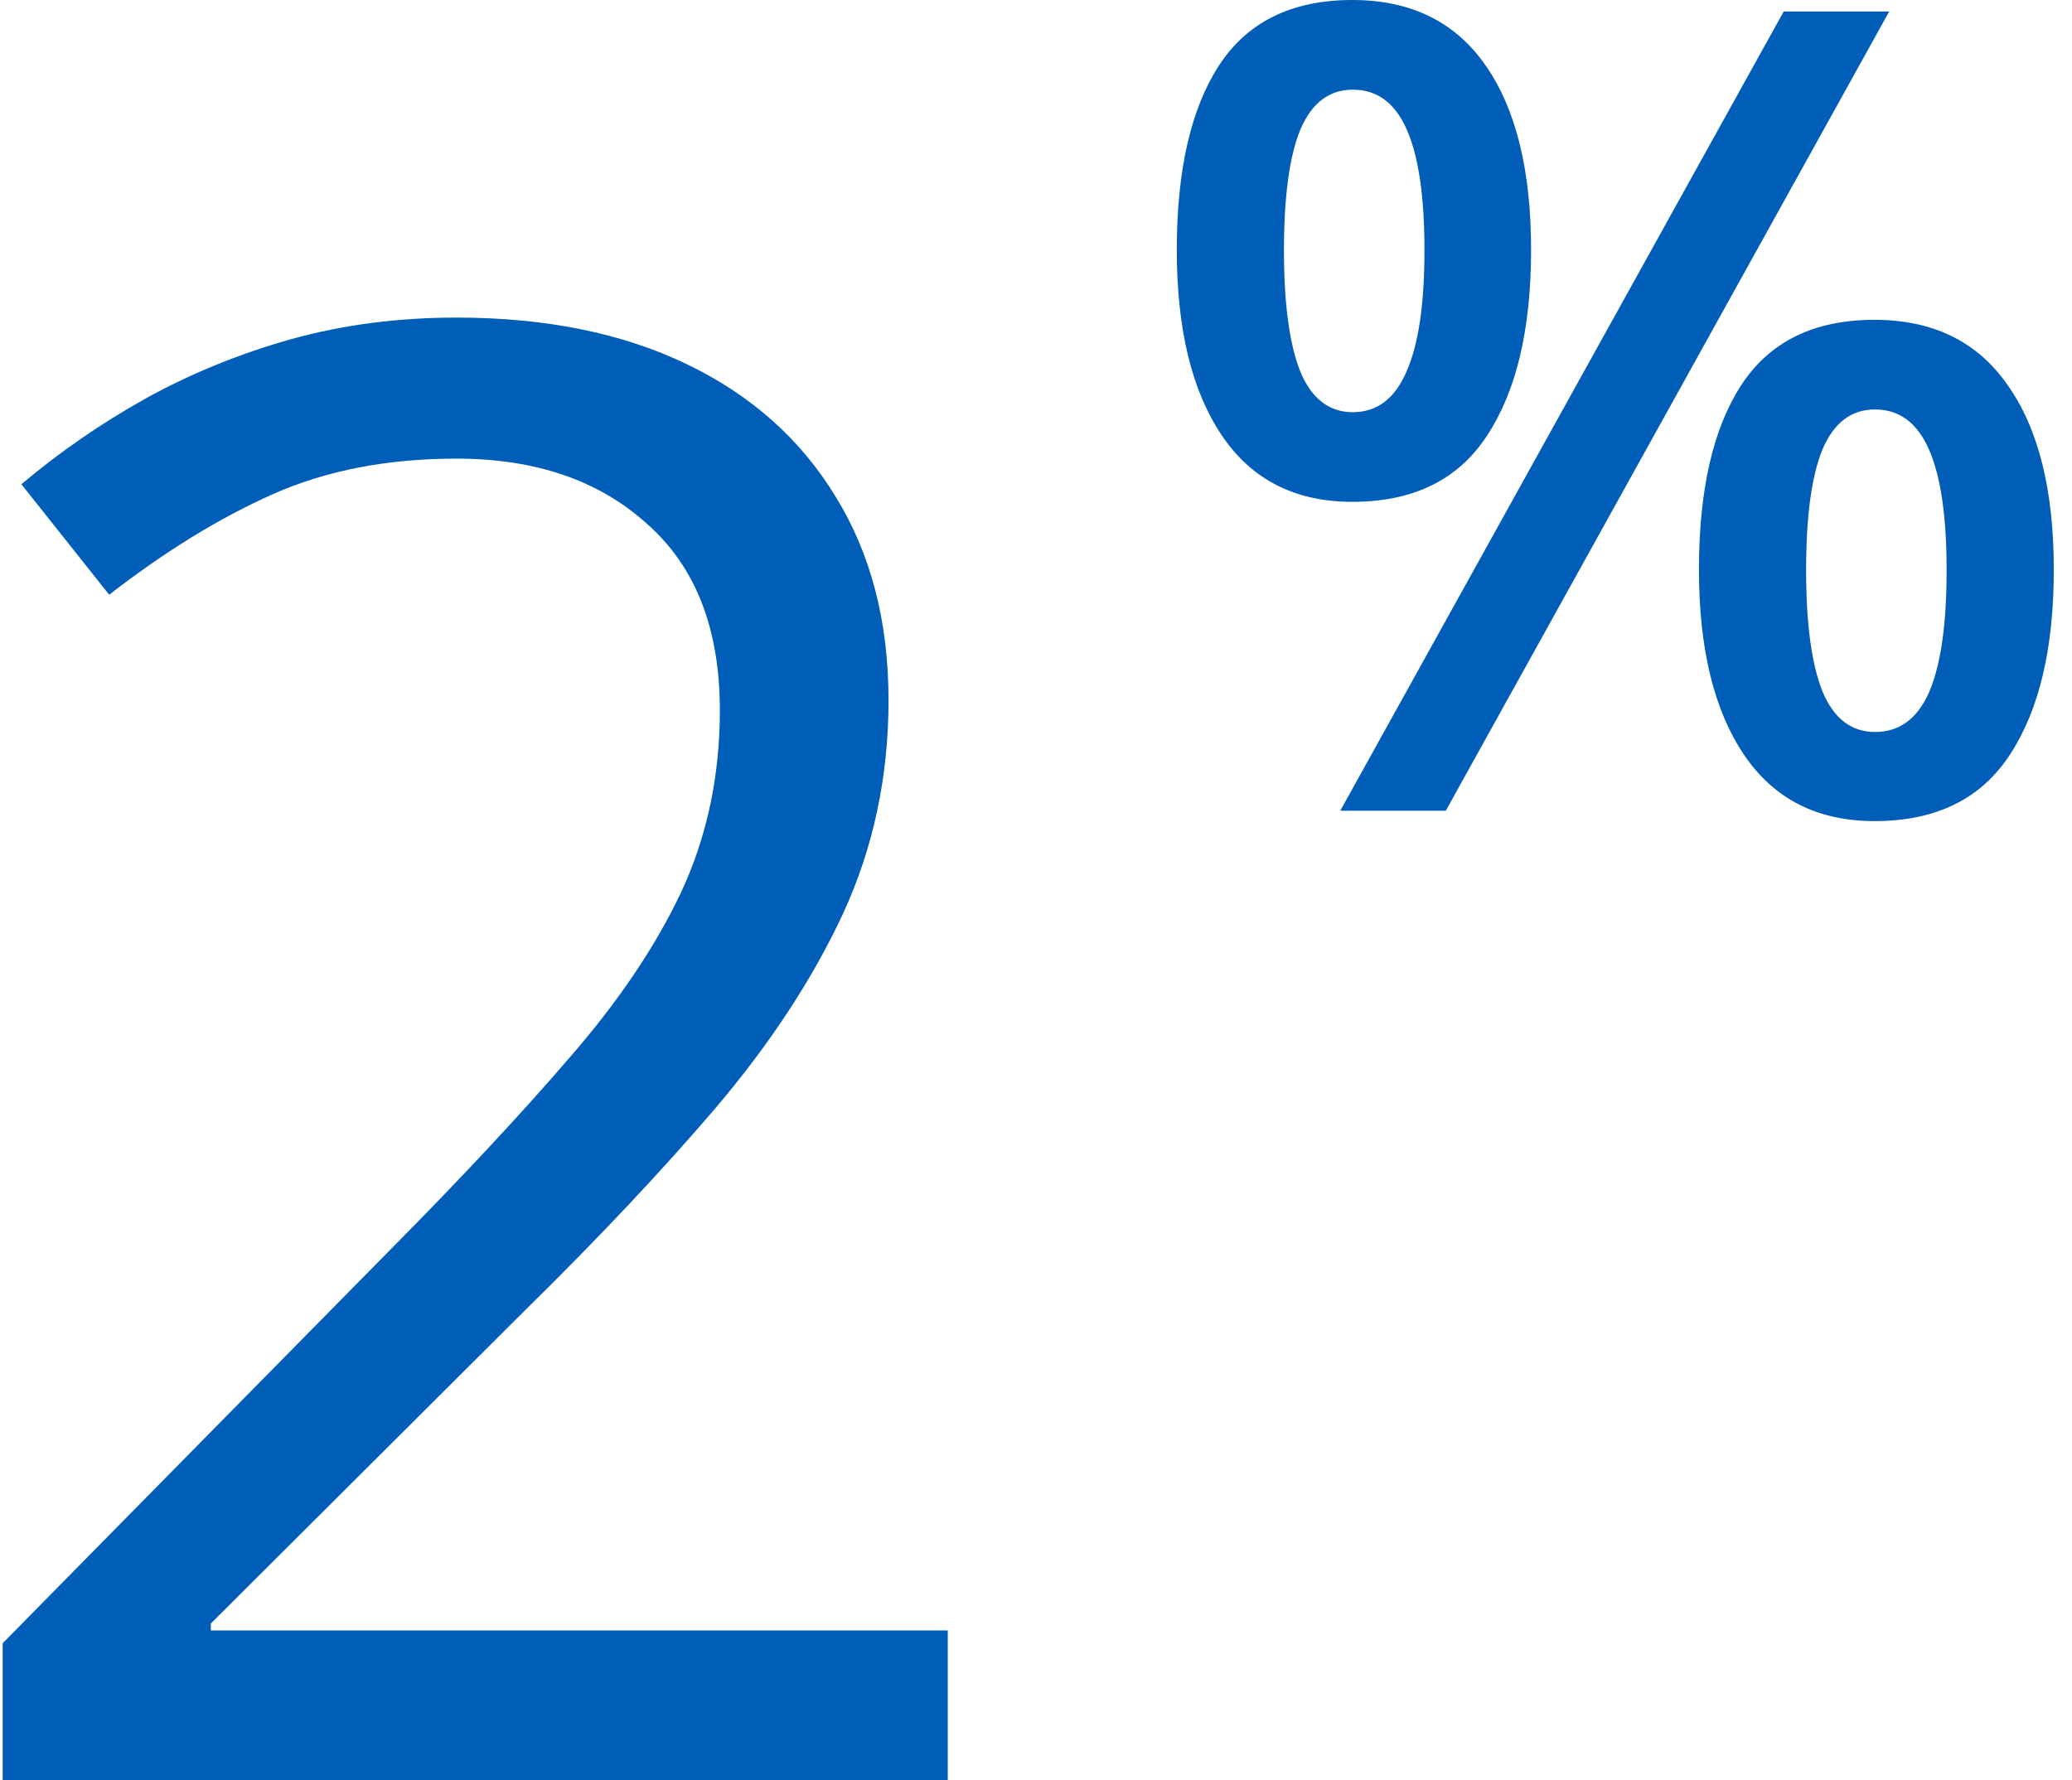
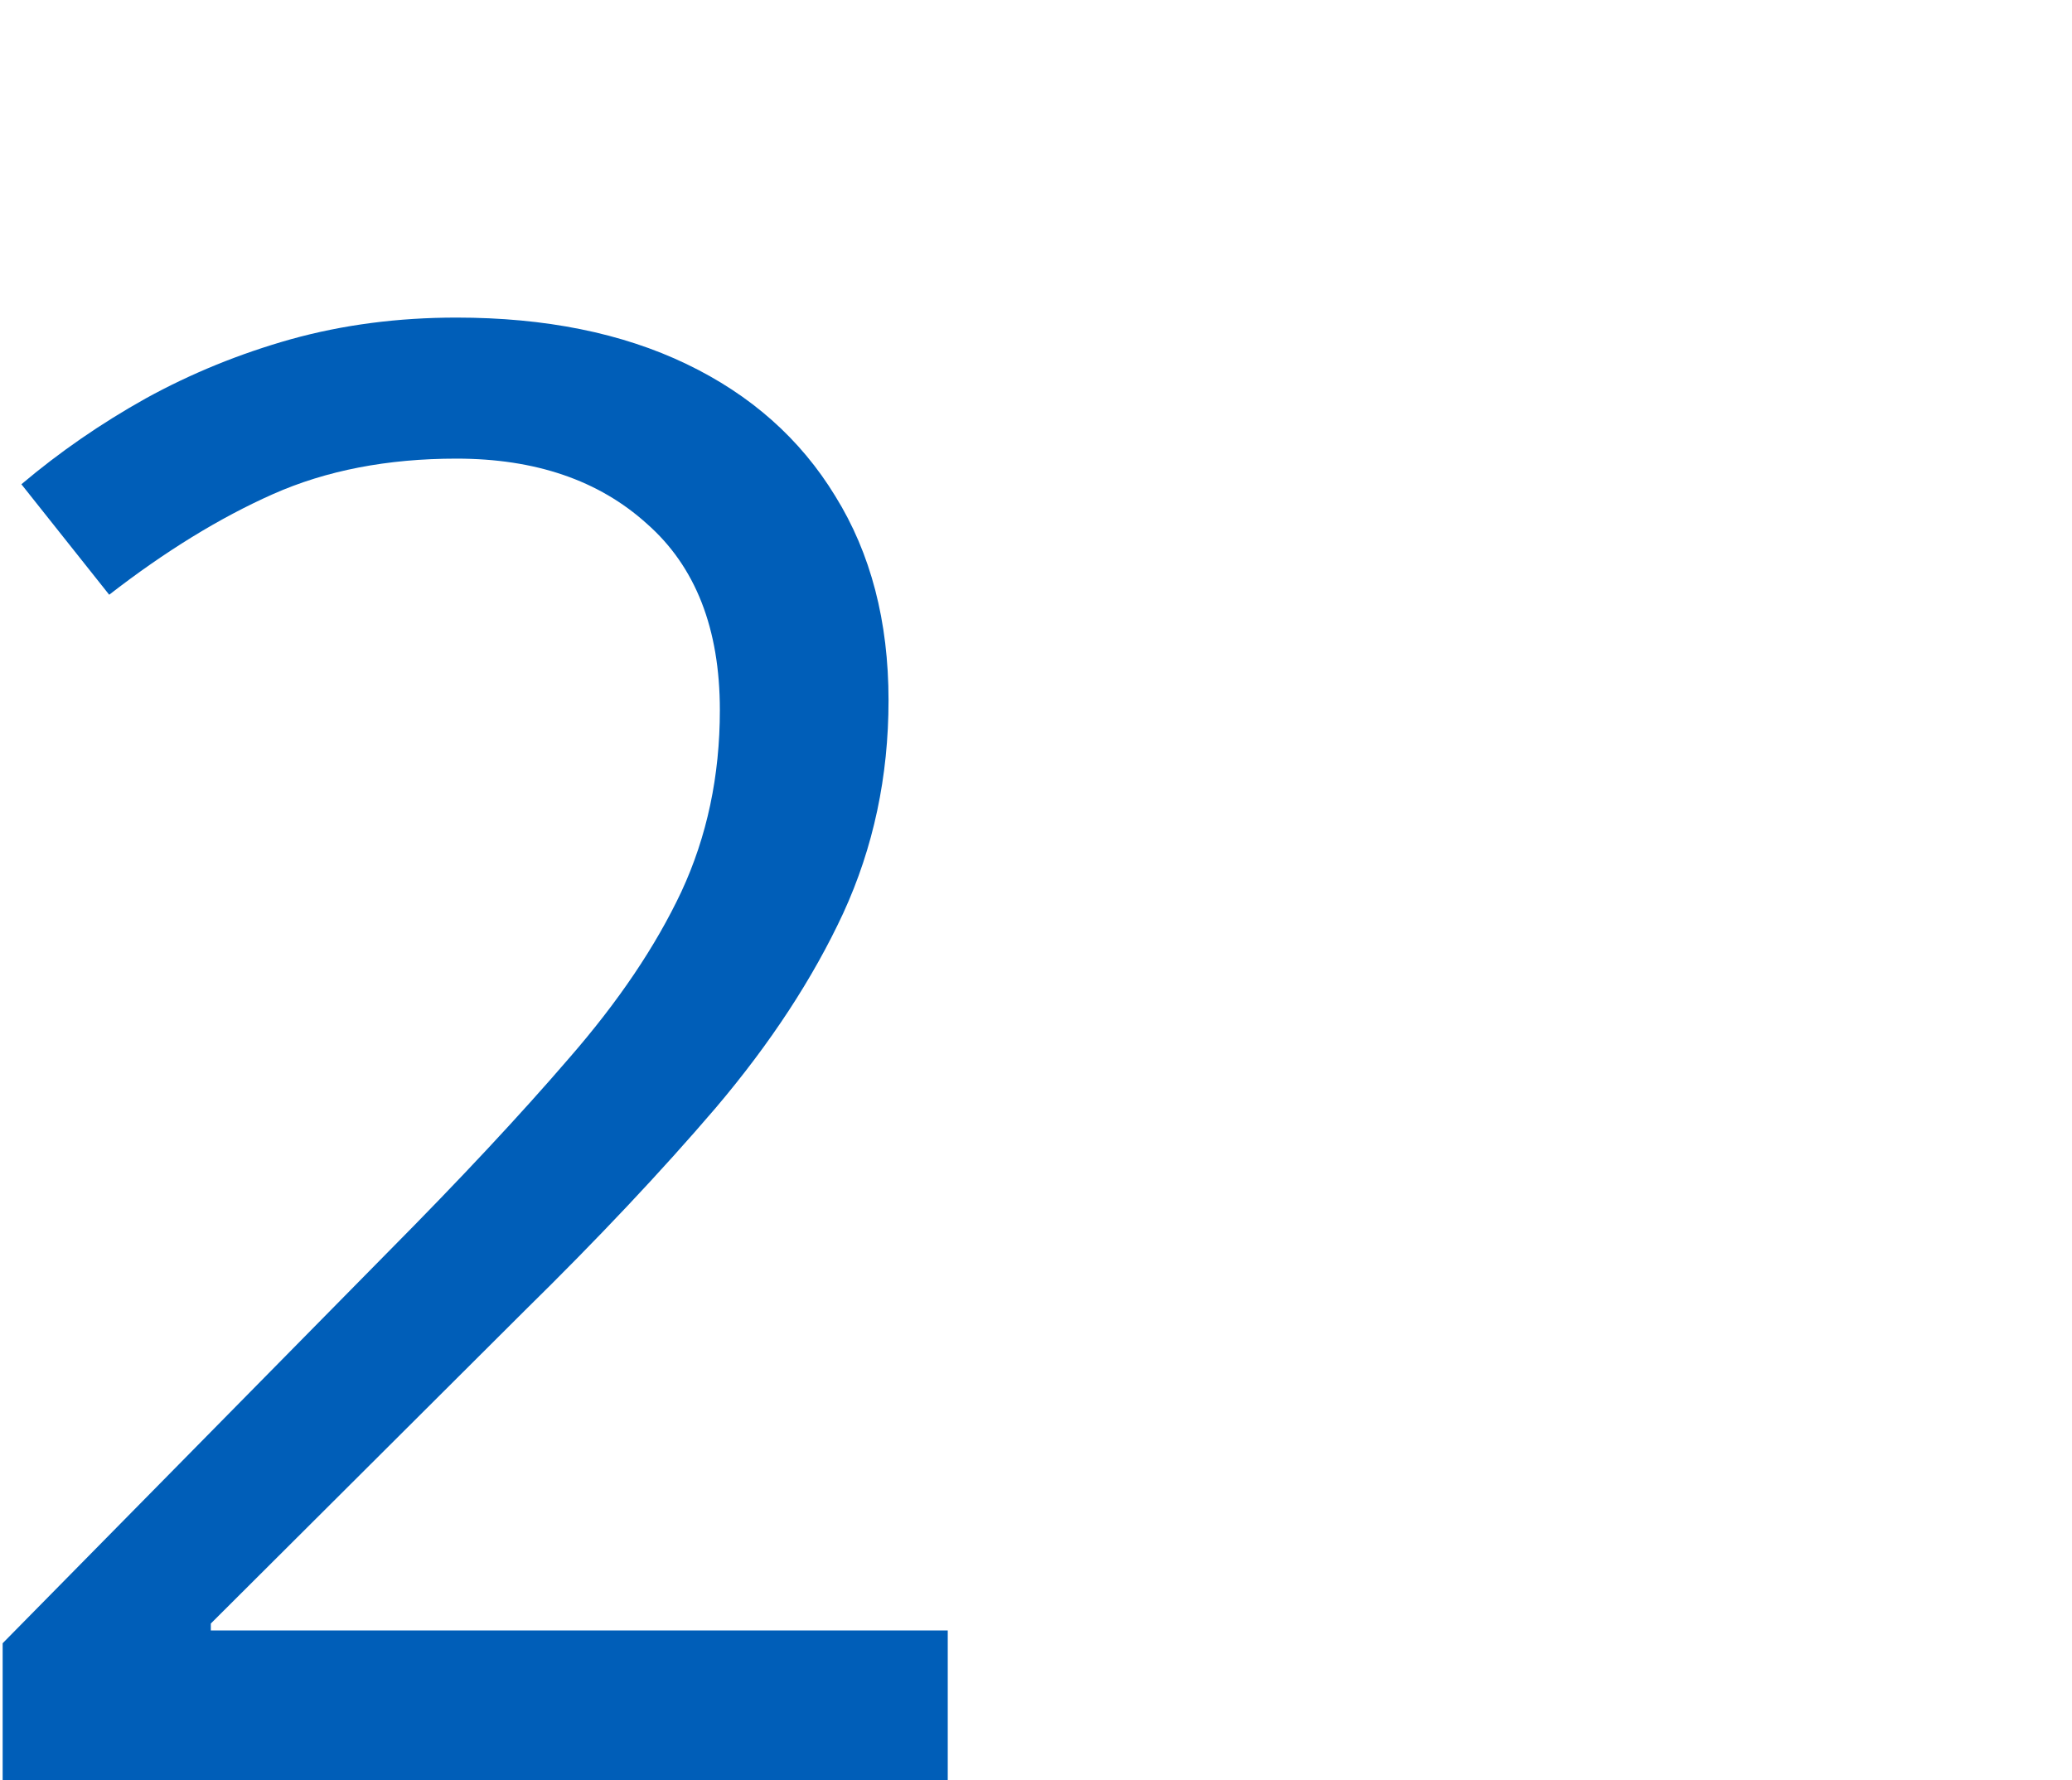
<svg xmlns="http://www.w3.org/2000/svg" width="64" height="55" viewBox="0 0 64 55" fill="none">
  <path d="M29.274 55H0.082V50.764L11.996 38.667C14.211 36.433 16.07 34.442 17.573 32.695C19.096 30.948 20.254 29.231 21.047 27.545C21.839 25.839 22.235 23.97 22.235 21.938C22.235 19.419 21.483 17.5 19.98 16.179C18.497 14.838 16.537 14.168 14.099 14.168C11.966 14.168 10.077 14.534 8.431 15.265C6.786 15.996 5.1 17.032 3.373 18.373L0.661 14.96C1.839 13.965 3.119 13.081 4.5 12.309C5.902 11.537 7.395 10.928 8.98 10.481C10.585 10.034 12.291 9.811 14.099 9.811C16.841 9.811 19.208 10.288 21.199 11.243C23.19 12.198 24.723 13.559 25.8 15.326C26.897 17.093 27.445 19.196 27.445 21.634C27.445 23.99 26.978 26.184 26.044 28.215C25.109 30.227 23.799 32.228 22.113 34.218C20.427 36.189 18.456 38.281 16.201 40.495L6.512 50.155V50.368H29.274V55Z" fill="#005EB8" />
-   <path d="M41.77 0C43.583 0 44.956 0.676 45.891 2.027C46.825 3.366 47.292 5.263 47.292 7.718C47.292 10.161 46.842 12.069 45.941 13.443C45.052 14.817 43.661 15.503 41.77 15.503C40.002 15.503 38.657 14.817 37.734 13.443C36.81 12.069 36.349 10.161 36.349 7.718C36.349 5.263 36.782 3.366 37.649 2.027C38.527 0.676 39.901 0 41.77 0ZM41.787 2.77C41.055 2.77 40.515 3.181 40.166 4.003C39.828 4.824 39.659 6.069 39.659 7.735C39.659 9.39 39.828 10.64 40.166 11.484C40.515 12.317 41.055 12.734 41.787 12.734C42.53 12.734 43.082 12.317 43.442 11.484C43.813 10.651 43.999 9.401 43.999 7.735C43.999 6.08 43.819 4.841 43.459 4.019C43.099 3.186 42.541 2.77 41.787 2.77ZM58.354 0.355L44.658 25.045H41.398L55.095 0.355H58.354ZM57.898 9.88C59.711 9.88 61.084 10.555 62.019 11.906C62.965 13.246 63.438 15.143 63.438 17.598C63.438 20.029 62.987 21.932 62.087 23.306C61.197 24.679 59.801 25.366 57.898 25.366C56.131 25.366 54.785 24.679 53.862 23.306C52.939 21.932 52.477 20.029 52.477 17.598C52.477 15.143 52.911 13.246 53.778 11.906C54.656 10.555 56.029 9.88 57.898 9.88ZM57.915 12.649C57.183 12.649 56.643 13.06 56.294 13.882C55.956 14.704 55.787 15.948 55.787 17.614C55.787 19.269 55.956 20.519 56.294 21.364C56.643 22.197 57.183 22.613 57.915 22.613C58.669 22.613 59.227 22.202 59.587 21.381C59.947 20.547 60.127 19.292 60.127 17.614C60.127 15.959 59.947 14.721 59.587 13.899C59.227 13.066 58.669 12.649 57.915 12.649Z" fill="#005EB8" />
</svg>